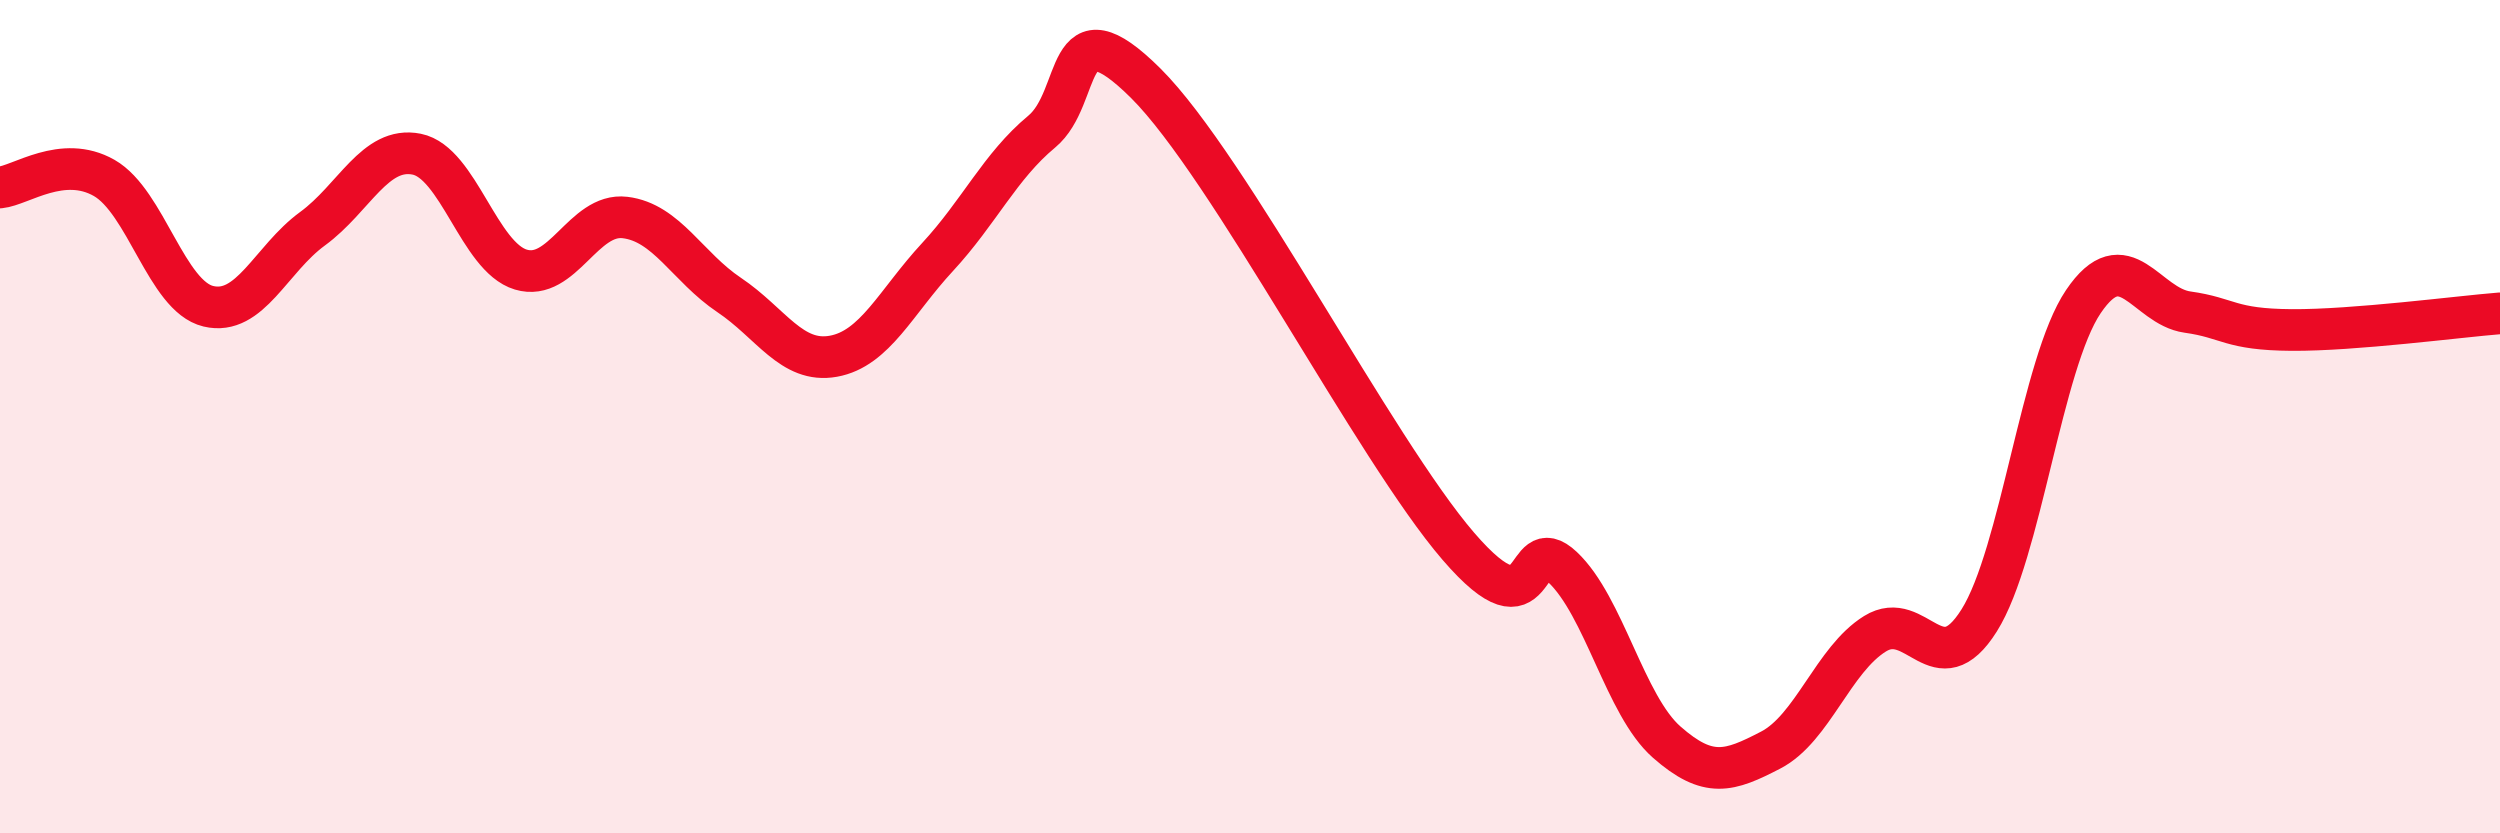
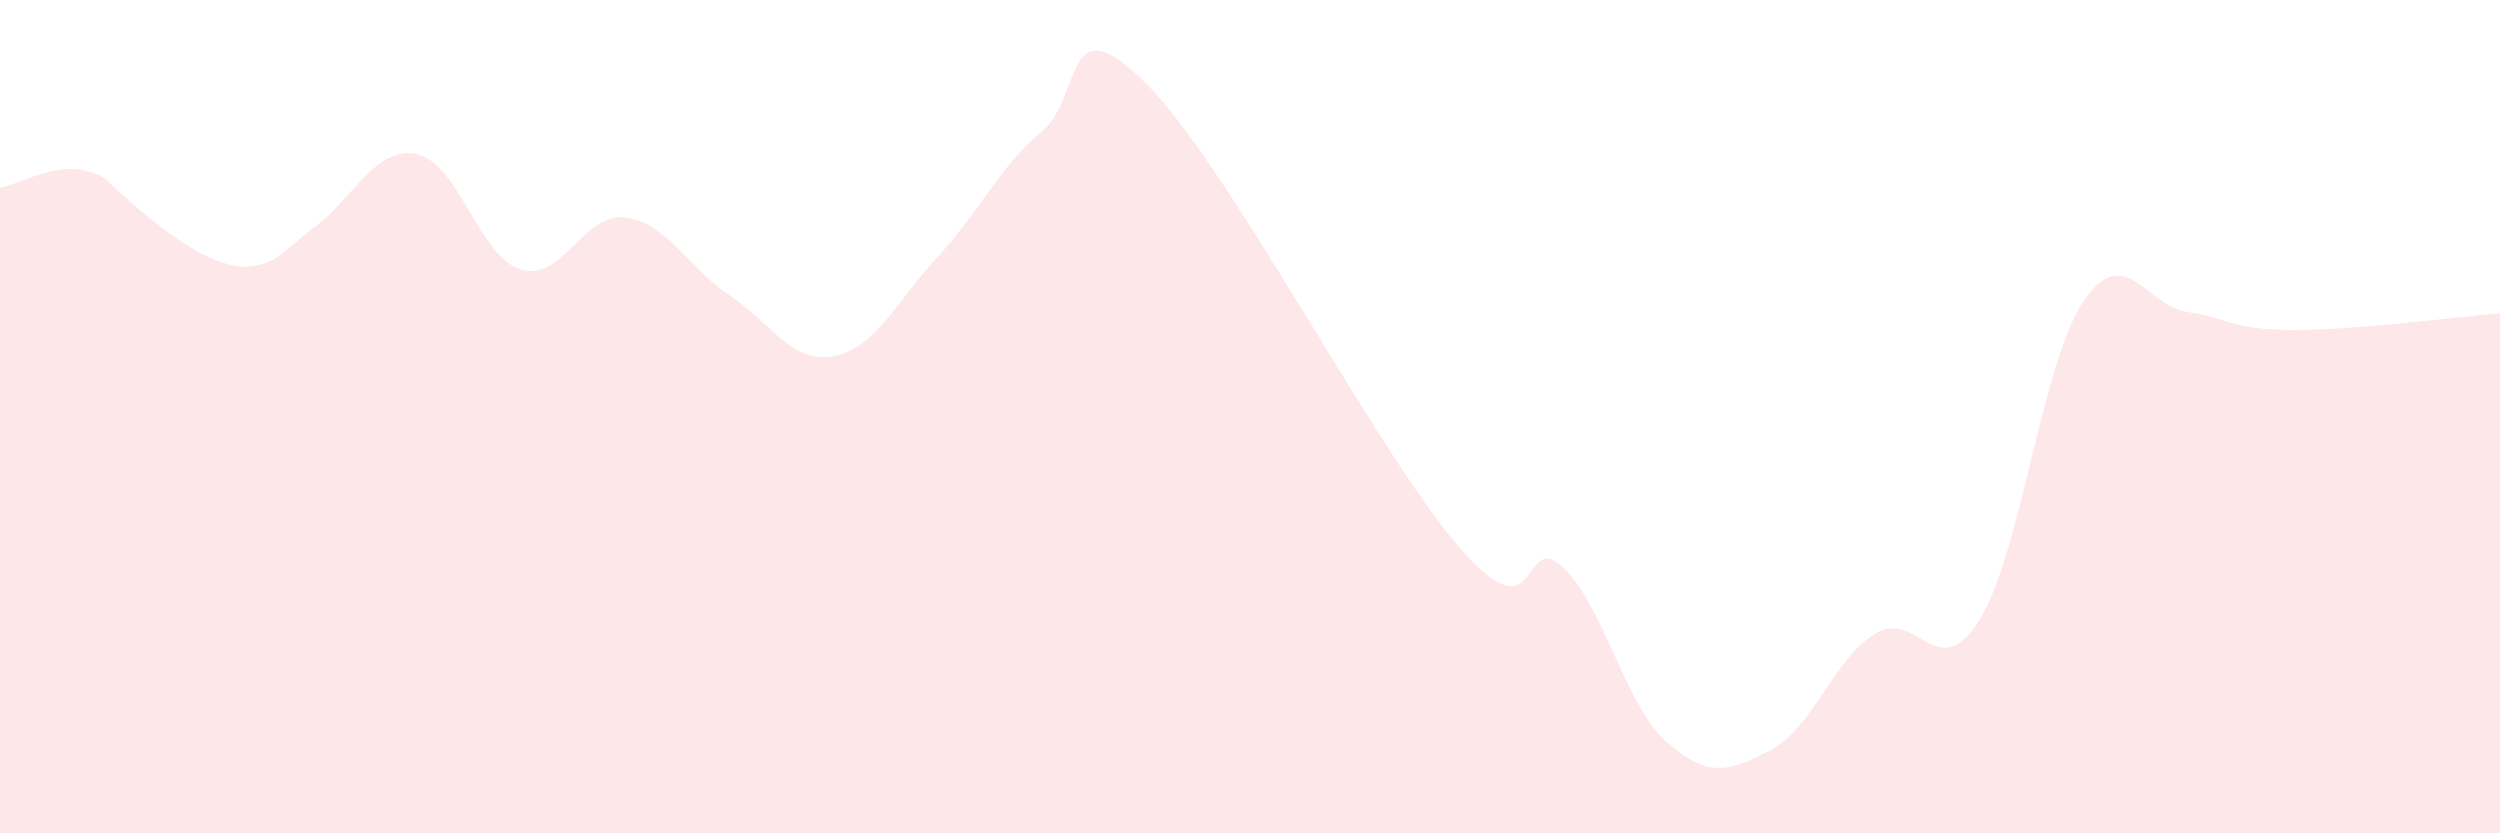
<svg xmlns="http://www.w3.org/2000/svg" width="60" height="20" viewBox="0 0 60 20">
-   <path d="M 0,4.5 C 0.5,4.45 1.5,3.7 2.5,4.27 C 3.5,4.84 4,7.11 5,7.35 C 6,7.59 6.5,6.22 7.5,5.49 C 8.5,4.76 9,3.5 10,3.7 C 11,3.9 11.5,6.17 12.5,6.47 C 13.5,6.77 14,5.1 15,5.22 C 16,5.34 16.5,6.41 17.5,7.08 C 18.5,7.75 19,8.73 20,8.55 C 21,8.37 21.5,7.25 22.5,6.17 C 23.5,5.09 24,3.99 25,3.16 C 26,2.33 25.5,0.01 27.5,2 C 29.5,3.99 33,10.79 35,13.11 C 37,15.43 36.5,12.67 37.5,13.61 C 38.5,14.55 39,16.93 40,17.81 C 41,18.69 41.5,18.52 42.5,18 C 43.5,17.48 44,15.83 45,15.21 C 46,14.59 46.5,16.48 47.5,14.89 C 48.5,13.3 49,8.72 50,7.24 C 51,5.76 51.5,7.35 52.5,7.49 C 53.5,7.63 53.5,7.91 55,7.92 C 56.5,7.93 59,7.6 60,7.52L60 20L0 20Z" fill="#EB0A25" opacity="0.1" stroke-linecap="round" stroke-linejoin="round" />
-   <path d="M 0,4.5 C 0.5,4.45 1.5,3.7 2.5,4.27 C 3.5,4.84 4,7.11 5,7.35 C 6,7.59 6.5,6.22 7.5,5.49 C 8.5,4.76 9,3.5 10,3.7 C 11,3.9 11.5,6.17 12.5,6.47 C 13.5,6.77 14,5.1 15,5.22 C 16,5.34 16.5,6.41 17.5,7.08 C 18.5,7.75 19,8.73 20,8.55 C 21,8.37 21.5,7.25 22.5,6.17 C 23.5,5.09 24,3.99 25,3.16 C 26,2.33 25.5,0.01 27.5,2 C 29.5,3.99 33,10.79 35,13.11 C 37,15.43 36.5,12.67 37.5,13.61 C 38.5,14.55 39,16.93 40,17.81 C 41,18.69 41.5,18.52 42.5,18 C 43.5,17.48 44,15.83 45,15.21 C 46,14.59 46.5,16.48 47.5,14.89 C 48.5,13.3 49,8.72 50,7.24 C 51,5.76 51.5,7.35 52.5,7.49 C 53.5,7.63 53.5,7.91 55,7.92 C 56.5,7.93 59,7.6 60,7.52" stroke="#EB0A25" stroke-width="1" fill="none" stroke-linecap="round" stroke-linejoin="round" />
+   <path d="M 0,4.5 C 0.5,4.45 1.5,3.7 2.5,4.27 C 6,7.59 6.5,6.22 7.5,5.49 C 8.5,4.76 9,3.5 10,3.7 C 11,3.9 11.5,6.17 12.5,6.47 C 13.5,6.77 14,5.1 15,5.22 C 16,5.34 16.5,6.41 17.5,7.08 C 18.5,7.75 19,8.73 20,8.55 C 21,8.37 21.5,7.25 22.5,6.17 C 23.5,5.09 24,3.99 25,3.16 C 26,2.33 25.5,0.01 27.5,2 C 29.5,3.99 33,10.79 35,13.11 C 37,15.43 36.5,12.67 37.5,13.61 C 38.5,14.55 39,16.93 40,17.81 C 41,18.69 41.5,18.52 42.5,18 C 43.5,17.48 44,15.83 45,15.21 C 46,14.59 46.5,16.48 47.5,14.89 C 48.5,13.3 49,8.72 50,7.24 C 51,5.76 51.5,7.35 52.5,7.49 C 53.5,7.63 53.5,7.91 55,7.92 C 56.5,7.93 59,7.6 60,7.52L60 20L0 20Z" fill="#EB0A25" opacity="0.1" stroke-linecap="round" stroke-linejoin="round" />
</svg>